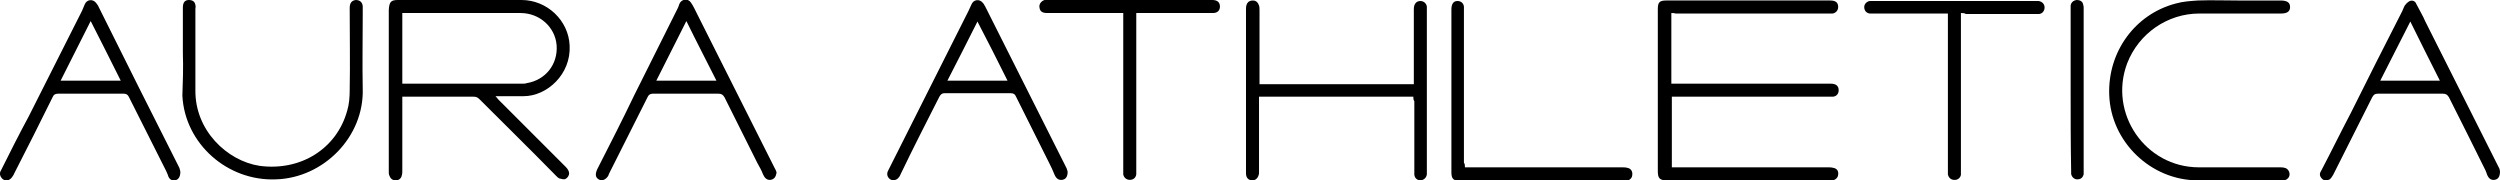
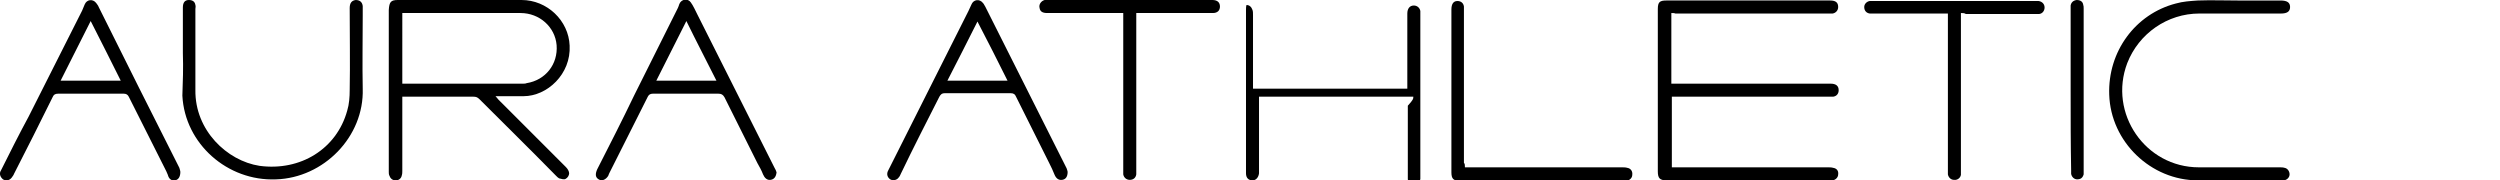
<svg xmlns="http://www.w3.org/2000/svg" version="1.1" id="Layer_1" x="0px" y="0px" viewBox="0 0 499 36" style="enable-background:new 0 0 499 36;" xml:space="preserve">
  <g>
    <path d="M333.6,2.6c0,4.7,0,9.3,0,14.1c0.3,0,0.6,0,0.9,0c10.3,0,20.6,0,30.9,0c1,0,1.6,0.4,1.6,1.3c0,0.7-0.4,1.2-1.1,1.3   c-0.3,0-0.6,0-0.9,0c-10.1,0-20.3,0-30.4,0c-0.3,0-0.6,0-0.9,0c0,4.7,0,9.3,0,14.1c0.3,0,0.6,0,0.9,0c10.1,0,20.2,0,30.3,0   c0.3,0,0.7,0,1,0.1c0.7,0.1,1.1,0.6,1,1.3c0,0.6-0.5,1.1-1.1,1.2c-0.2,0-0.4,0-0.6,0c-10.8,0-21.7,0-32.5,0c-1.4,0-1.8-0.4-1.8-1.8   c0-10.8,0-21.6,0-32.4c0-1.4,0.4-1.7,1.7-1.7c10.9,0,21.8,0,32.7,0c1.1,0,1.6,0.4,1.6,1.3c0,0.7-0.5,1.2-1.1,1.3   c-0.2,0-0.5,0-0.8,0c-10.2,0-20.4,0-30.6,0C334.2,2.6,333.9,2.6,333.6,2.6z" />
    <path d="M80.3,19.3c0,0.4,0,0.7,0,1c0,4.6,0,9.2,0,13.8c0,0.3,0,0.6-0.1,0.9c-0.1,0.6-0.6,1-1.2,1c-0.7,0-1.1-0.4-1.3-1   c-0.1-0.2-0.1-0.5-0.1-0.7c0-10.8,0-21.5,0-32.3C77.7,0.4,78,0,79.4,0c8.2,0,16.5,0,24.7,0c5.1,0,9.4,4.1,9.6,9.1   c0.3,5.7-4.5,10.1-9.2,10.1c-1.8,0-3.6,0-5.6,0c0.3,0.3,0.4,0.5,0.6,0.7c4.5,4.5,9,9,13.5,13.5c0.3,0.3,0.6,0.8,0.6,1.2   c0,0.4-0.3,0.9-0.7,1.1c-0.3,0.2-0.9,0-1.3-0.1c-0.2-0.1-0.4-0.3-0.6-0.5C106,30,100.8,24.9,95.7,19.8c-0.4-0.4-0.7-0.5-1.2-0.5   c-4.4,0-8.9,0-13.3,0C80.9,19.3,80.7,19.3,80.3,19.3z M80.3,16.7c0.3,0,0.5,0,0.7,0c7.8,0,15.5,0,23.3,0c0.3,0,0.6,0,0.8-0.1   c3.8-0.6,6.3-3.8,6-7.6c-0.3-3.6-3.4-6.4-7.2-6.4c-7.6,0-15.2,0-22.8,0c-0.3,0-0.5,0-0.8,0C80.3,7.3,80.3,11.9,80.3,16.7z" />
-     <path d="M282.1,19.3c-10.3,0-20.5,0-30.8,0c0,0.3,0,0.6,0,0.9c0,4.6,0,9.1,0,13.7c0,0.2,0,0.4,0,0.7c-0.1,0.8-0.6,1.4-1.3,1.4   c-0.8,0-1.3-0.5-1.3-1.4c0-0.1,0-0.3,0-0.4c0-10.7,0-21.4,0-32.2c0-0.3,0-0.7,0.1-1c0.2-0.6,0.6-0.9,1.3-0.9c0.6,0,1,0.4,1.2,1   c0.1,0.3,0.1,0.6,0.1,1c0,4.6,0,9.1,0,13.7c0,0.3,0,0.6,0,1c10.3,0,20.5,0,30.8,0c0-0.3,0-0.6,0-0.9c0-4.7,0-9.4,0-14.1   c0-1,0.5-1.6,1.3-1.6c0.7,0,1.2,0.5,1.3,1.1c0,0.2,0,0.3,0,0.5c0,10.8,0,21.7,0,32.5c0,0.2,0,0.4,0,0.5c-0.1,0.7-0.6,1.1-1.2,1.2   c-0.7,0-1.2-0.4-1.3-1.1c0-0.2,0-0.4,0-0.7c0-4.7,0-9.3,0-14C282.1,19.9,282.1,19.7,282.1,19.3z" />
+     <path d="M282.1,19.3c-10.3,0-20.5,0-30.8,0c0,0.3,0,0.6,0,0.9c0,4.6,0,9.1,0,13.7c0,0.2,0,0.4,0,0.7c-0.1,0.8-0.6,1.4-1.3,1.4   c-0.8,0-1.3-0.5-1.3-1.4c0-0.1,0-0.3,0-0.4c0-10.7,0-21.4,0-32.2c0-0.3,0-0.7,0.1-1c0.6,0,1,0.4,1.2,1   c0.1,0.3,0.1,0.6,0.1,1c0,4.6,0,9.1,0,13.7c0,0.3,0,0.6,0,1c10.3,0,20.5,0,30.8,0c0-0.3,0-0.6,0-0.9c0-4.7,0-9.4,0-14.1   c0-1,0.5-1.6,1.3-1.6c0.7,0,1.2,0.5,1.3,1.1c0,0.2,0,0.3,0,0.5c0,10.8,0,21.7,0,32.5c0,0.2,0,0.4,0,0.5c-0.1,0.7-0.6,1.1-1.2,1.2   c-0.7,0-1.2-0.4-1.3-1.1c0-0.2,0-0.4,0-0.7c0-4.7,0-9.3,0-14C282.1,19.9,282.1,19.7,282.1,19.3z" />
    <path d="M36,34.3c0,1-0.4,1.6-1.1,1.7c-0.7,0.1-1.2-0.3-1.4-1.1c-0.1-0.2-0.2-0.5-0.3-0.7c-2.5-5-5-9.9-7.5-14.9   c-0.2-0.4-0.5-0.6-1-0.6c-4.4,0-8.8,0-13.1,0c-0.6,0-0.9,0.2-1.1,0.7c-2.5,5.1-5.1,10.2-7.7,15.3c-0.1,0.3-0.3,0.5-0.5,0.8   c-0.5,0.6-1.2,0.6-1.7,0.3C0,35.3-0.2,34.6,0.2,34c1.8-3.6,3.6-7.2,5.5-10.7c3.6-7.1,7.1-14.1,10.7-21.2c0.2-0.4,0.3-0.8,0.5-1.2   c0.4-1,1.6-1.2,2.3-0.3c0.2,0.3,0.4,0.5,0.5,0.8C25,12.1,30.4,22.8,35.8,33.5C35.9,33.8,36,34.2,36,34.3z M24.1,16.1   c-2-4-3.9-7.8-6-11.9c-2,4-4,7.9-6,11.9C16.1,16.1,20,16.1,24.1,16.1z" />
-     <path d="M499,34.2c0,1.1-0.4,1.6-1.1,1.7c-0.7,0.1-1.2-0.3-1.5-1.1c-0.1-0.3-0.2-0.6-0.3-0.8c-2.4-4.9-4.9-9.8-7.3-14.6   c-0.3-0.5-0.6-0.7-1.2-0.7c-4.3,0-8.7,0-13,0c-0.6,0-0.8,0.2-1.1,0.7c-2.6,5.2-5.2,10.3-7.8,15.5c-0.2,0.3-0.4,0.7-0.7,0.9   c-0.5,0.3-1.1,0.3-1.5-0.1c-0.5-0.5-0.6-1-0.2-1.6c2-3.8,3.9-7.7,5.9-11.5c3.4-6.8,6.8-13.6,10.3-20.4c0.2-0.4,0.3-0.8,0.5-1.1   c0.3-0.4,0.6-0.7,1-0.9c0.5-0.2,1.1,0,1.3,0.6c0.6,1.2,1.3,2.3,1.8,3.5c4.9,9.8,9.9,19.6,14.8,29.4C498.9,33.8,499,34.2,499,34.2z    M475.1,16.1c4,0,7.9,0,11.9,0c-2-3.9-3.9-7.8-5.9-11.8C479.1,8.3,477.1,12.1,475.1,16.1z" />
    <path d="M213.1,34.3c0,1-0.4,1.5-1.1,1.6c-0.7,0.1-1.2-0.3-1.5-1c-0.3-0.8-0.7-1.6-1.1-2.4c-2.2-4.4-4.4-8.8-6.6-13.2   c-0.2-0.5-0.5-0.7-1.1-0.7c-4.4,0-8.7,0-13.1,0c-0.6,0-0.8,0.2-1.1,0.7c-2.6,5.1-5.2,10.2-7.7,15.4c-0.1,0.2-0.2,0.5-0.4,0.7   c-0.4,0.6-1.2,0.7-1.7,0.4c-0.6-0.4-0.8-1.1-0.4-1.8c5.3-10.6,10.7-21.2,16-31.8c0.2-0.4,0.4-0.9,0.6-1.3c0.4-1,1.6-1.2,2.3-0.3   c0.2,0.2,0.3,0.5,0.5,0.8c5.4,10.7,10.8,21.5,16.2,32.2C213,33.9,213.1,34.2,213.1,34.3z M201.1,16.1c-2-4-3.9-7.8-6-11.8   c-2,4-4,7.9-6,11.8C193.2,16.1,197.1,16.1,201.1,16.1z" />
    <path d="M155,34.4c-0.1,0.9-0.5,1.4-1.2,1.5c-0.7,0.1-1.2-0.4-1.5-1.1c-0.3-0.8-0.7-1.5-1.1-2.2c-2.2-4.4-4.4-8.8-6.6-13.2   c-0.3-0.5-0.6-0.7-1.2-0.7c-4.4,0-8.7,0-13.1,0c-0.5,0-0.8,0.2-1,0.6c-2.5,5-5.1,10.1-7.6,15.1c-0.1,0.2-0.2,0.4-0.3,0.7   c-0.5,0.8-1.3,1.1-1.9,0.7c-0.7-0.4-0.7-1.1-0.3-2c2.5-4.9,5-9.8,7.4-14.8c2.9-5.8,5.8-11.6,8.7-17.4c0.1-0.2,0.2-0.5,0.3-0.8   c0.4-1,1.7-1.2,2.3-0.3c0.5,0.7,0.9,1.6,1.3,2.4c5.1,10.2,10.3,20.4,15.4,30.6C154.8,33.8,154.9,34.1,155,34.4z M143,16.1   c-2-4-4-7.8-6-11.9c-2,4-4,7.9-6,11.9C135.1,16.1,138.9,16.1,143,16.1z" />
    <path d="M36.5,10.6c0-3,0-6,0-9.1c0-1,0.4-1.5,1.2-1.5c0.7,0,1.2,0.3,1.3,1c0.1,0.3,0,0.5,0,0.8c0,5.4,0,10.8,0,16.2   c-0.1,8,6.3,14.1,12.8,15.1c8.2,1.1,15.4-3.4,17.5-11c0.4-1.3,0.5-2.8,0.5-4.1c0.1-5.5,0-10.9,0-16.4c0-1,0.4-1.5,1.2-1.6   c0.8,0,1.3,0.4,1.4,1.2c0,0.6,0,1.3,0,1.9c0,4.9-0.1,9.7,0,14.6c0.3,9.6-7.8,17.8-17.3,18.1c-9.7,0.4-18.2-7.1-18.7-16.7   C36.5,16.4,36.6,13.5,36.5,10.6C36.6,10.6,36.5,10.6,36.5,10.6z" />
    <path d="M446.6,0.1c2.9,0,5.7,0,8.6,0c1.3,0,1.9,0.4,1.9,1.3c0,0.9-0.6,1.3-1.8,1.3c-5.4,0-10.9,0-16.3,0c-6.4,0-12.1,4-14.4,9.9   c-3.8,10,3.6,20.8,14.3,20.8c5.4,0,10.8,0,16.1,0c0.3,0,0.7,0,1,0.1c0.6,0.1,1,0.7,1,1.3c0,0.6-0.5,1.1-1.1,1.2c-0.2,0-0.4,0-0.7,0   c-5.5,0-11,0-16.5,0c-9.4,0-17.4-7.7-17.7-17.1c-0.3-8.6,5.2-16.1,13.3-18.2c1.4-0.4,2.9-0.5,4.4-0.6C441.4,0,444,0.1,446.6,0.1z" />
    <path d="M292.4,33.4c0.5,0,0.8,0,1.1,0c10.1,0,20.2,0,30.3,0c0.3,0,0.7,0,1,0.1c0.7,0.1,1.1,0.7,1,1.4c0,0.6-0.5,1.1-1.2,1.2   c-0.2,0-0.4,0-0.6,0c-10.8,0-21.7,0-32.5,0c-1.4,0-1.8-0.4-1.8-1.7c0-10.8,0-21.6,0-32.5c0-1.1,0.4-1.7,1.2-1.7   c0.7,0,1.2,0.4,1.3,1.1c0,0.3,0,0.5,0,0.8c0,10.1,0,20.3,0,30.4C292.4,32.7,292.4,33,292.4,33.4z" />
    <path d="M226.8,2.6c0,0.4,0,0.7,0,1c0,10.1,0,20.2,0,30.3c0,0.3,0,0.6,0,0.9c-0.1,0.7-0.6,1.1-1.3,1.1c-0.7,0-1.2-0.5-1.3-1.1   c0-0.3,0-0.5,0-0.8c0-10.1,0-20.2,0-30.3c0-0.3,0-0.6,0-1.1c-0.3,0-0.6,0-0.9,0c-4.8,0-9.5,0-14.3,0c-0.9,0-1.4-0.3-1.5-1   c-0.2-0.7,0.3-1.4,1-1.6c0.2,0,0.4,0,0.6,0c10.9,0,21.8,0,32.7,0c0.1,0,0.1,0,0.2,0c1,0,1.5,0.5,1.5,1.3c0,0.8-0.5,1.3-1.4,1.3   c-2,0-4,0-6,0c-2.8,0-5.6,0-8.3,0C227.4,2.6,227.2,2.6,226.8,2.6z" />
    <path d="M391.4,2.6c0,0.4,0,0.8,0,1.1c0,10.1,0,20.2,0,30.4c0,0.3,0,0.6,0,0.8c-0.1,0.6-0.7,1.1-1.4,1c-0.6,0-1.1-0.5-1.2-1.1   c0-0.2,0-0.5,0-0.7c0-10.1,0-20.3,0-30.4c0-0.3,0-0.6,0-1c-0.3,0-0.6,0-0.9,0c-4.7,0-9.4,0-14,0c-0.2,0-0.5,0-0.7,0   c-0.7-0.1-1.1-0.6-1.1-1.3c0-0.6,0.5-1.1,1.1-1.2c0.2,0,0.3,0,0.5,0c10.9,0,21.9,0,32.8,0c0.1,0,0.3,0,0.4,0   c0.7,0.1,1.2,0.6,1.2,1.3c0,0.7-0.5,1.3-1.2,1.3c-0.3,0-0.6,0-0.8,0c-4.6,0-9.2,0-13.7,0C392.1,2.6,391.8,2.6,391.4,2.6z" />
    <path d="M413.3,18c0-5.4,0-10.8,0-16.2c0-0.2,0-0.5,0-0.7c0.1-0.6,0.5-1,1.2-1.1c0.7,0,1.2,0.3,1.3,0.9c0.1,0.3,0.1,0.5,0.1,0.8   c0,10.8,0,21.6,0,32.4c0,0.2,0,0.5,0,0.7c-0.2,0.7-0.6,1-1.3,1c-0.6,0-1.1-0.5-1.2-1.1c0-0.2,0-0.5,0-0.7   C413.3,28.7,413.3,23.4,413.3,18z" />
  </g>
</svg>